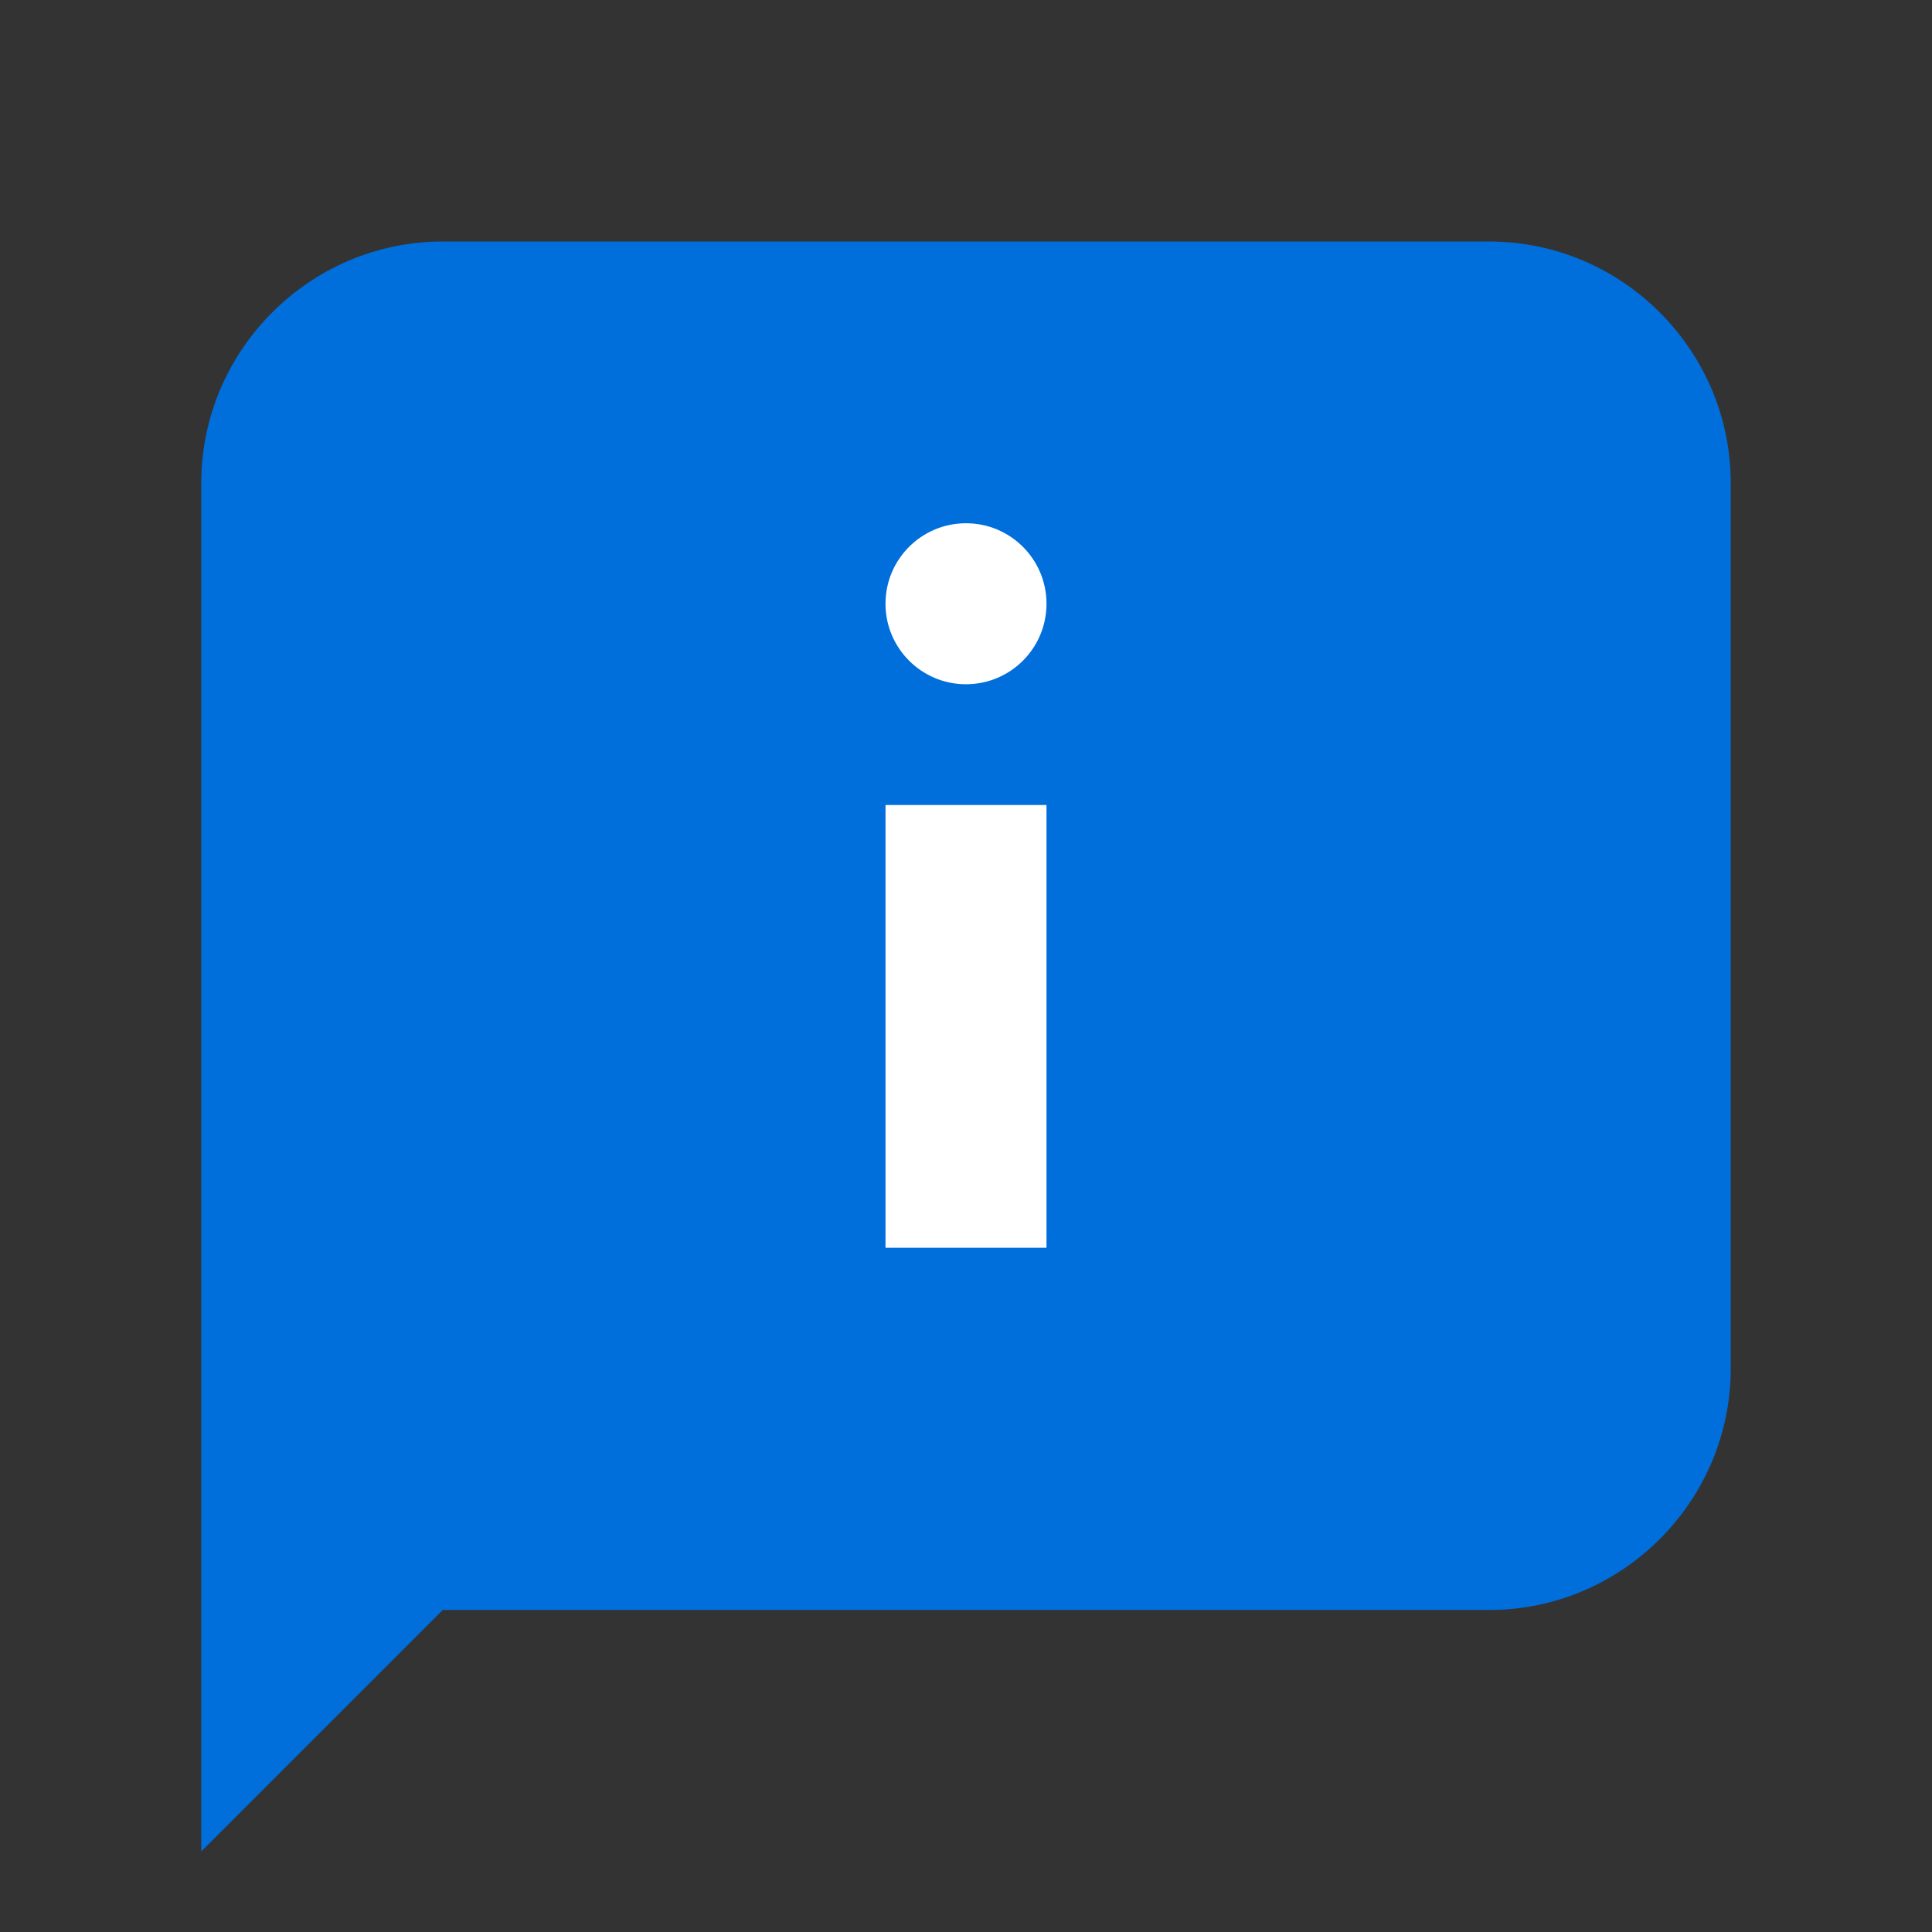
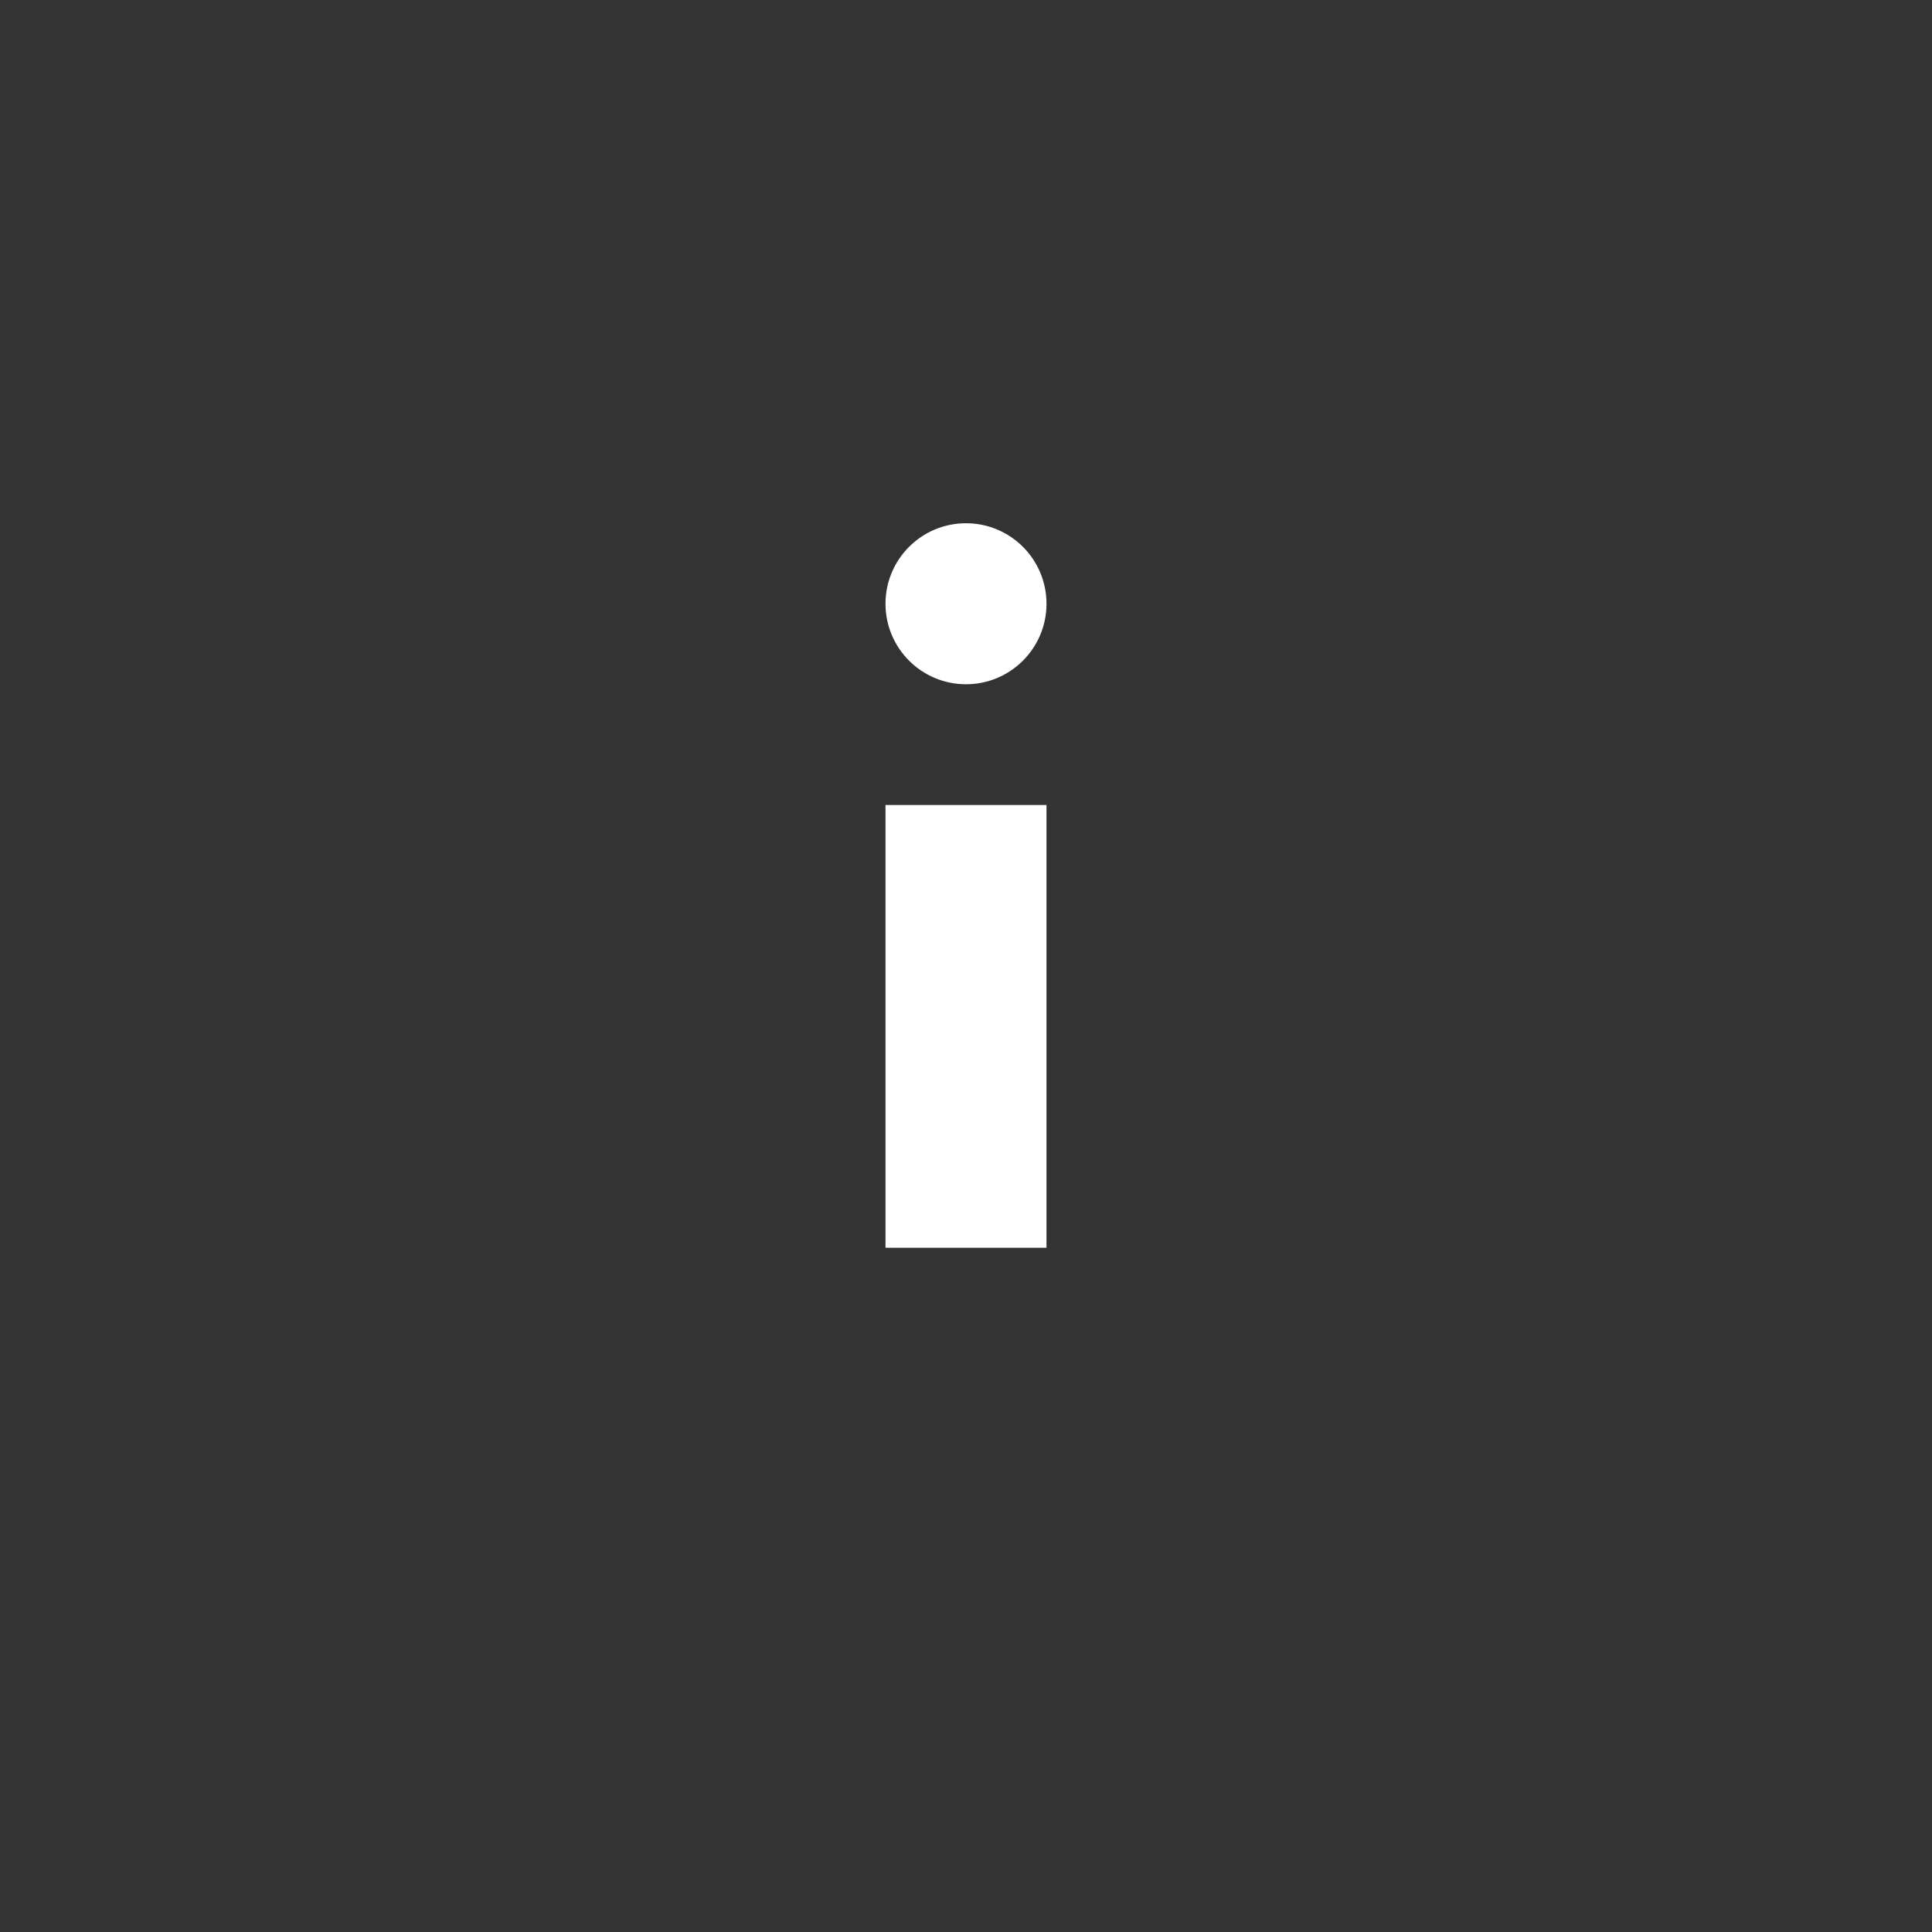
<svg xmlns="http://www.w3.org/2000/svg" x="0px" y="0px" width="100" height="100" viewBox="0 0 172 172" style=" fill:#000000;">
  <rect x="0" y="0" width="172" height="172" fill="#333333" stroke="none" />
  <g fill="none" fill-rule="nonzero" stroke="none" stroke-width="1" stroke-linecap="butt" stroke-linejoin="miter" stroke-miterlimit="10" stroke-dasharray="" stroke-dashoffset="0" font-family="none" font-weight="none" font-size="none" text-anchor="none" style="mix-blend-mode: normal">
-     <path d="M0,172v-172h172v172z" fill="none" />
    <g>
-       <path d="M132.583,143.333h-93.167l-21.5,21.5v-121.833c0,-11.825 9.675,-21.5 21.5,-21.5h93.167c11.825,0 21.5,9.675 21.5,21.5v78.833c0,11.825 -9.675,21.5 -21.5,21.5z" fill="#006edb" />
      <path d="M78.833,71.667h14.333v39.417h-14.333zM86,46.583c-3.958,0 -7.167,3.209 -7.167,7.167c0,3.958 3.209,7.167 7.167,7.167c3.958,0 7.167,-3.209 7.167,-7.167c0,-3.958 -3.209,-7.167 -7.167,-7.167z" fill="#ffffff" />
    </g>
  </g>
</svg>